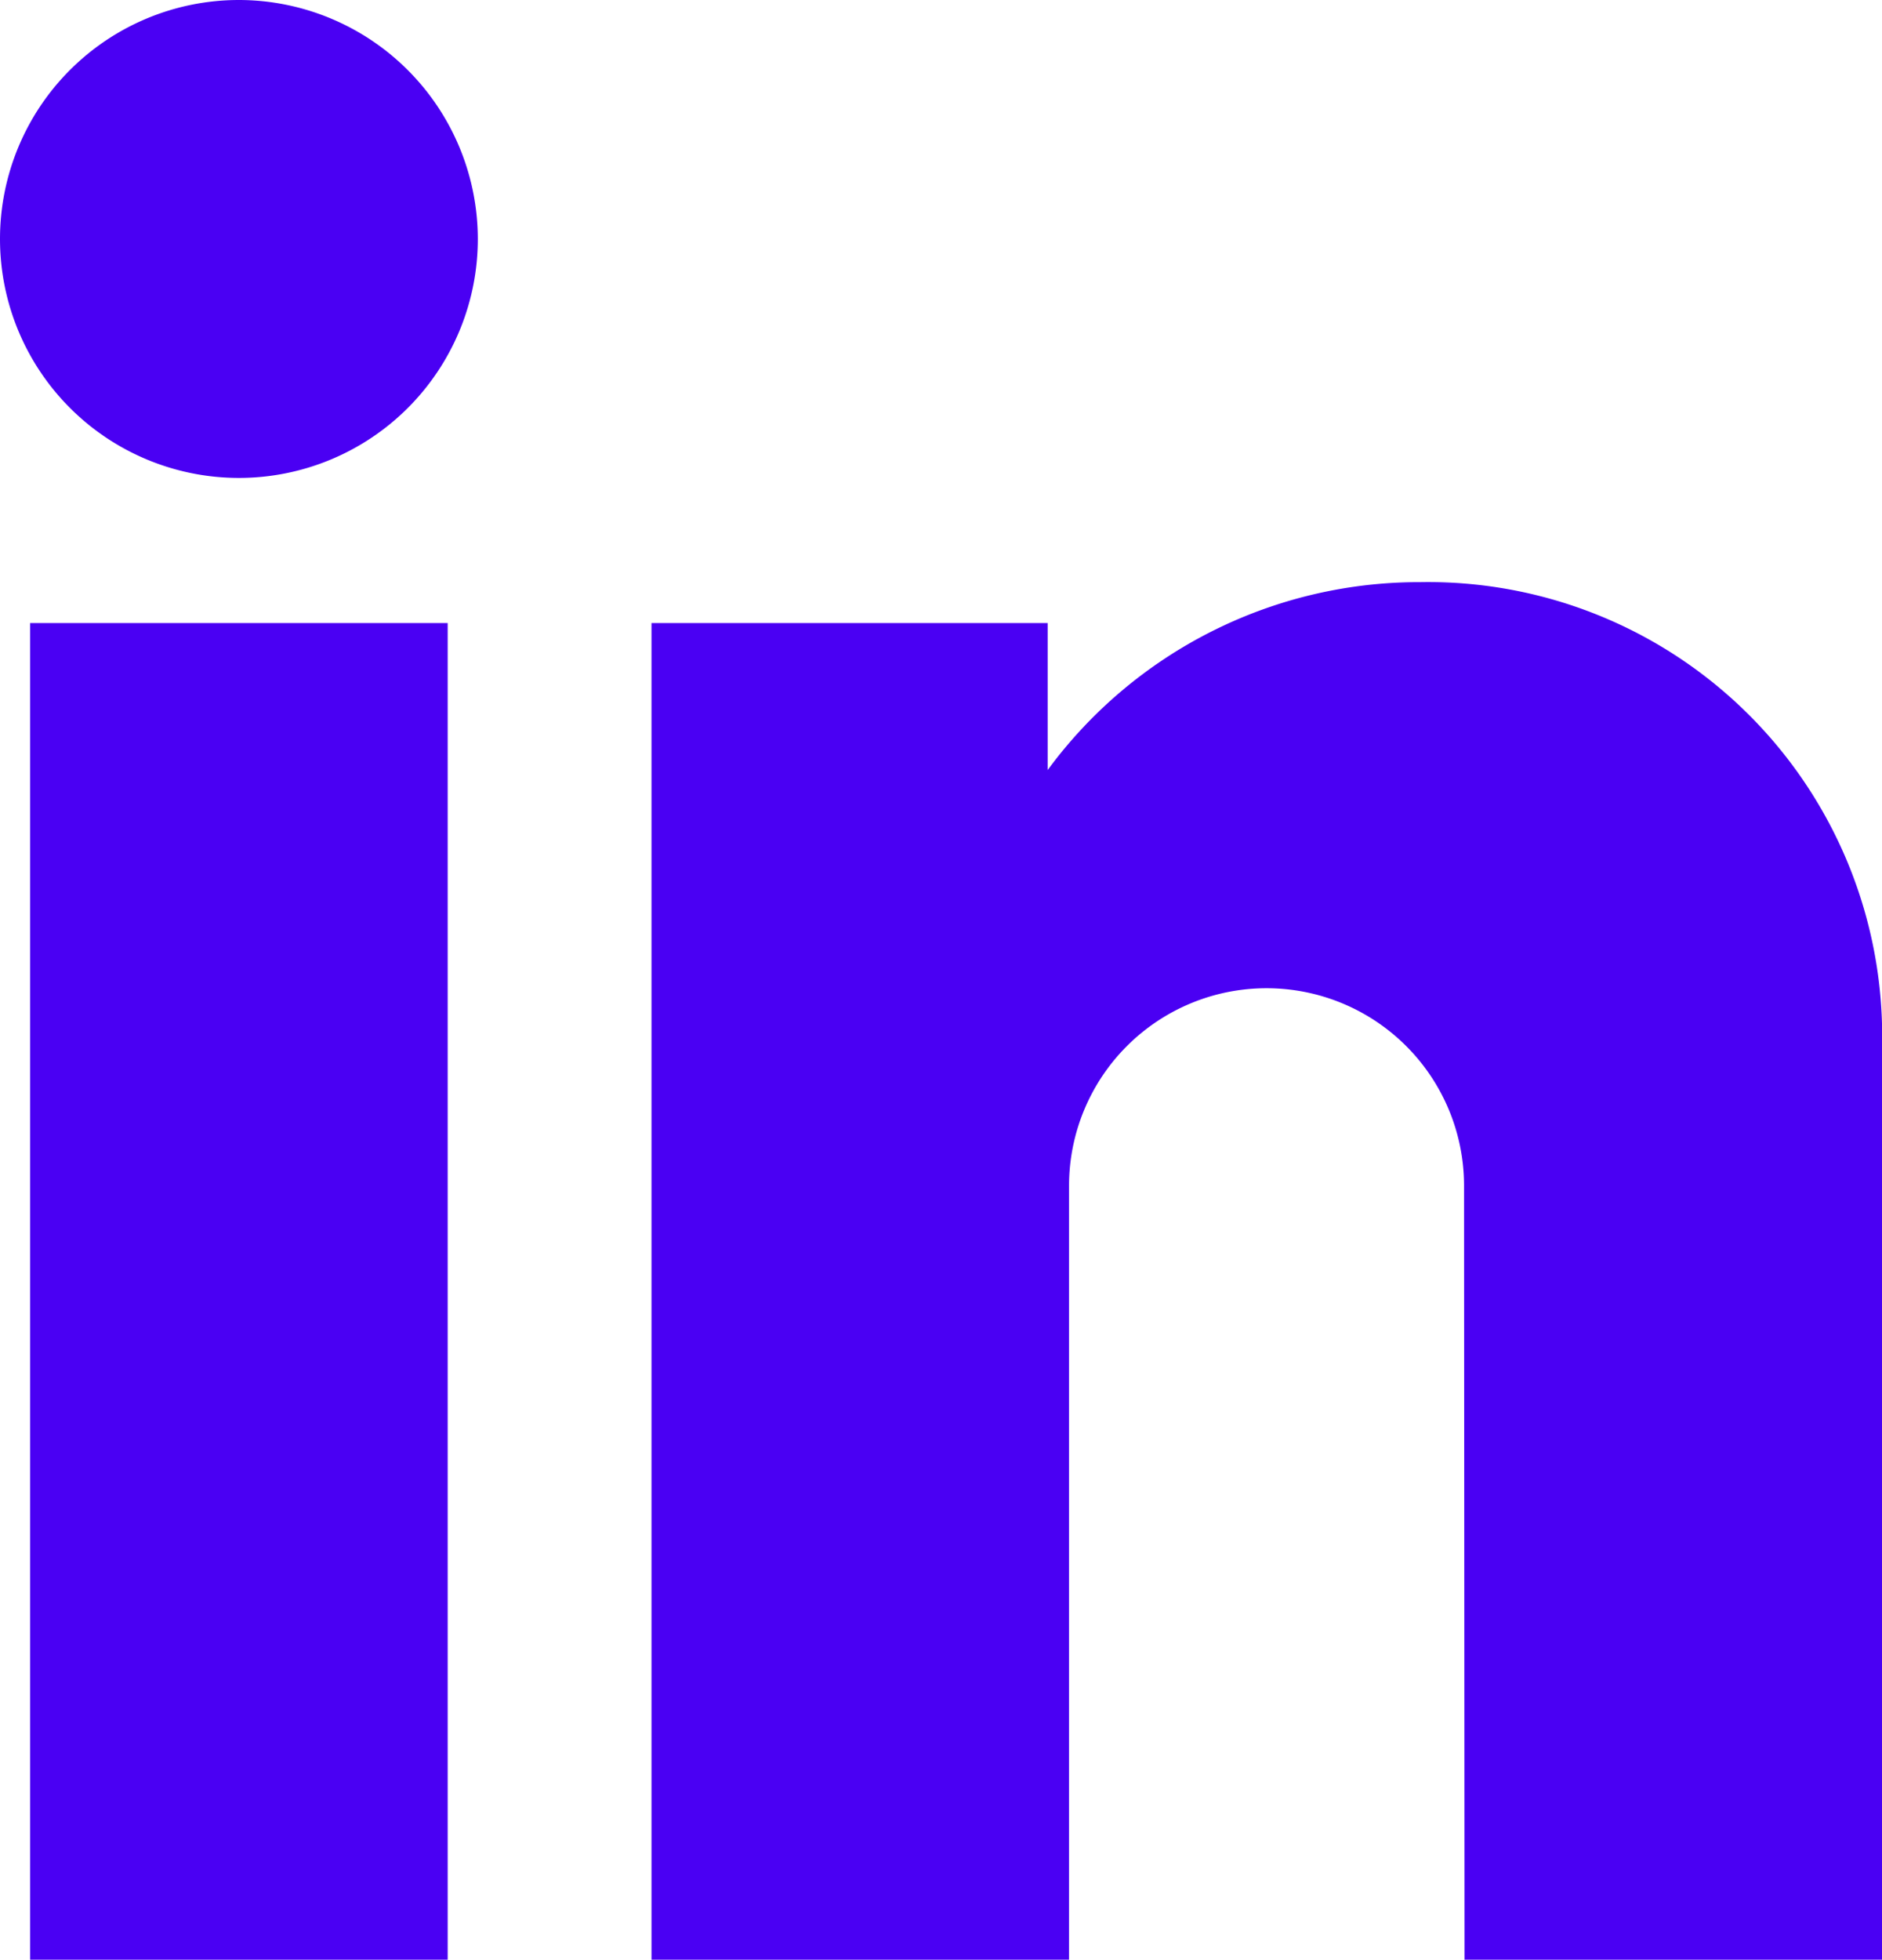
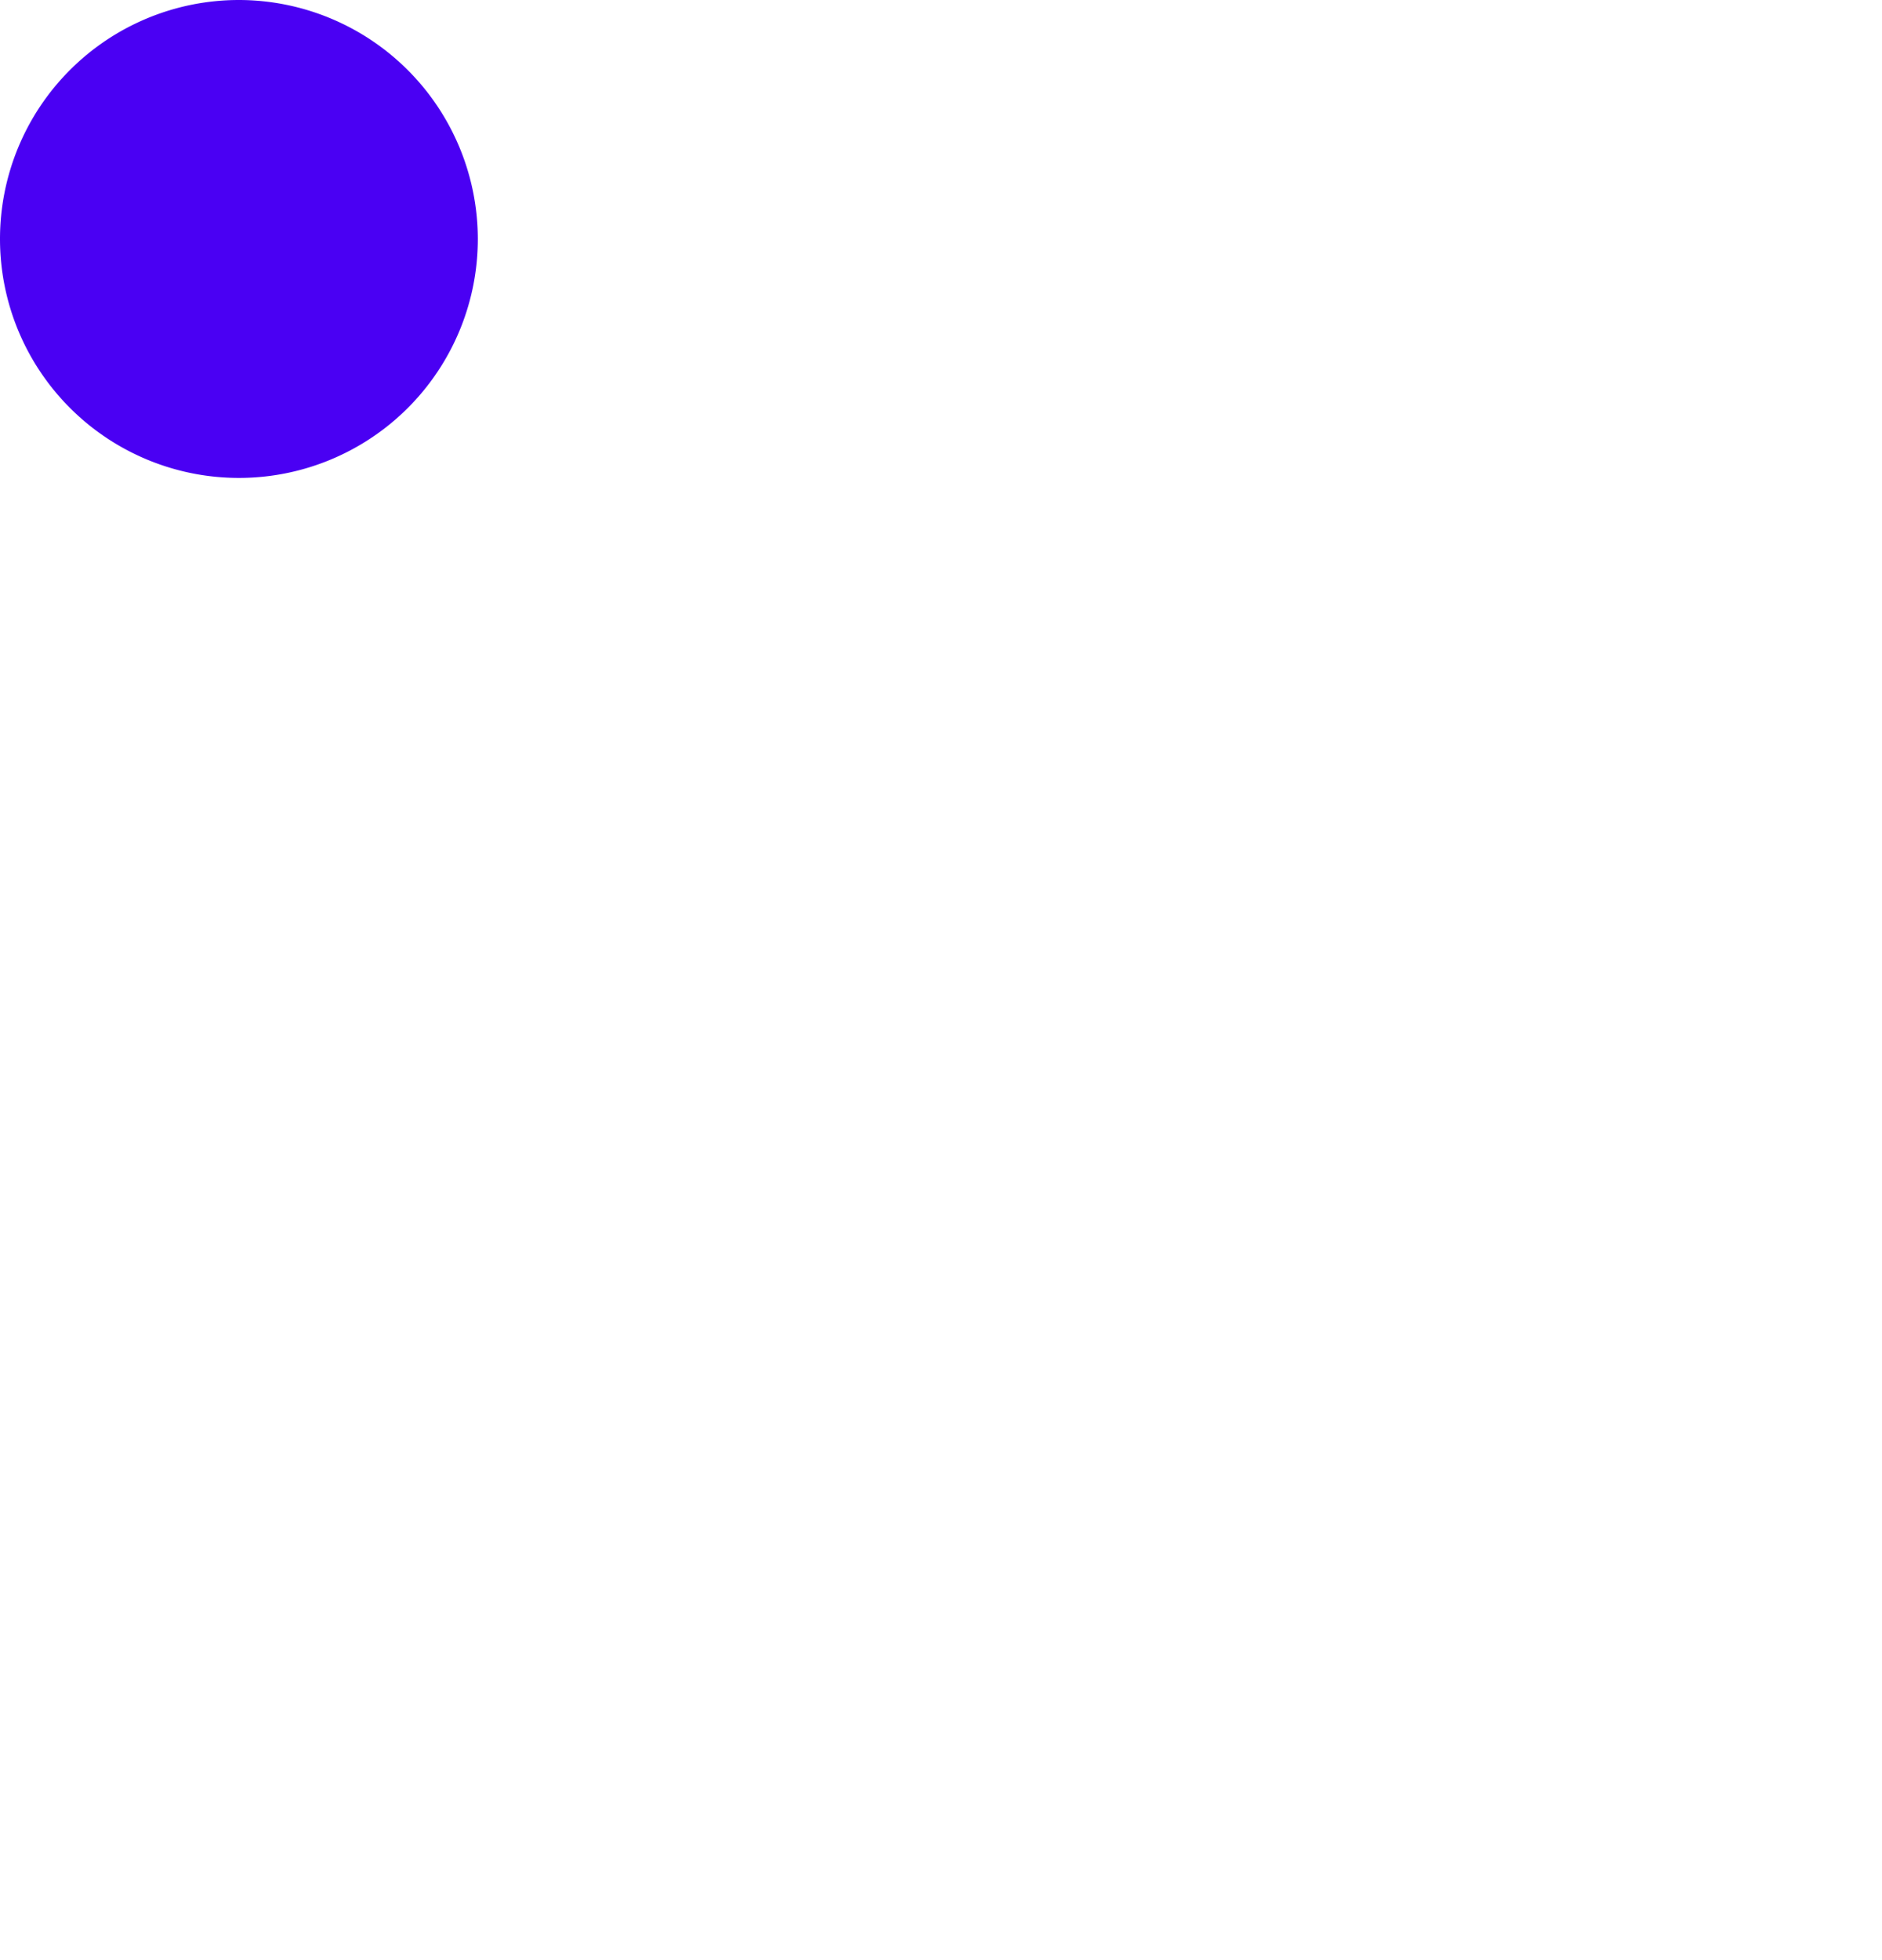
<svg xmlns="http://www.w3.org/2000/svg" width="32.66" height="34" viewBox="0 0 32.66 34">
  <defs>
    <clipPath id="a">
      <rect width="32.66" height="34" fill="none" />
    </clipPath>
  </defs>
-   <rect width="7.246" height="23.19" transform="translate(0.523 10.81)" fill="#4a00f3" />
  <g clip-path="url(#a)">
    <path d="M4.146,0A4.146,4.146,0,1,0,8.292,4.146,4.151,4.151,0,0,0,4.146,0" fill="#4a00f3" />
-     <path d="M32.66,17.85l0-.093A7.88,7.88,0,0,0,24.649,10.1a8,8,0,0,0-6.468,3.26V10.81H11.306V34h7.246V20.573a3.427,3.427,0,0,1,6.855,0L25.415,34H32.66Z" fill="#4a00f3" />
  </g>
</svg>